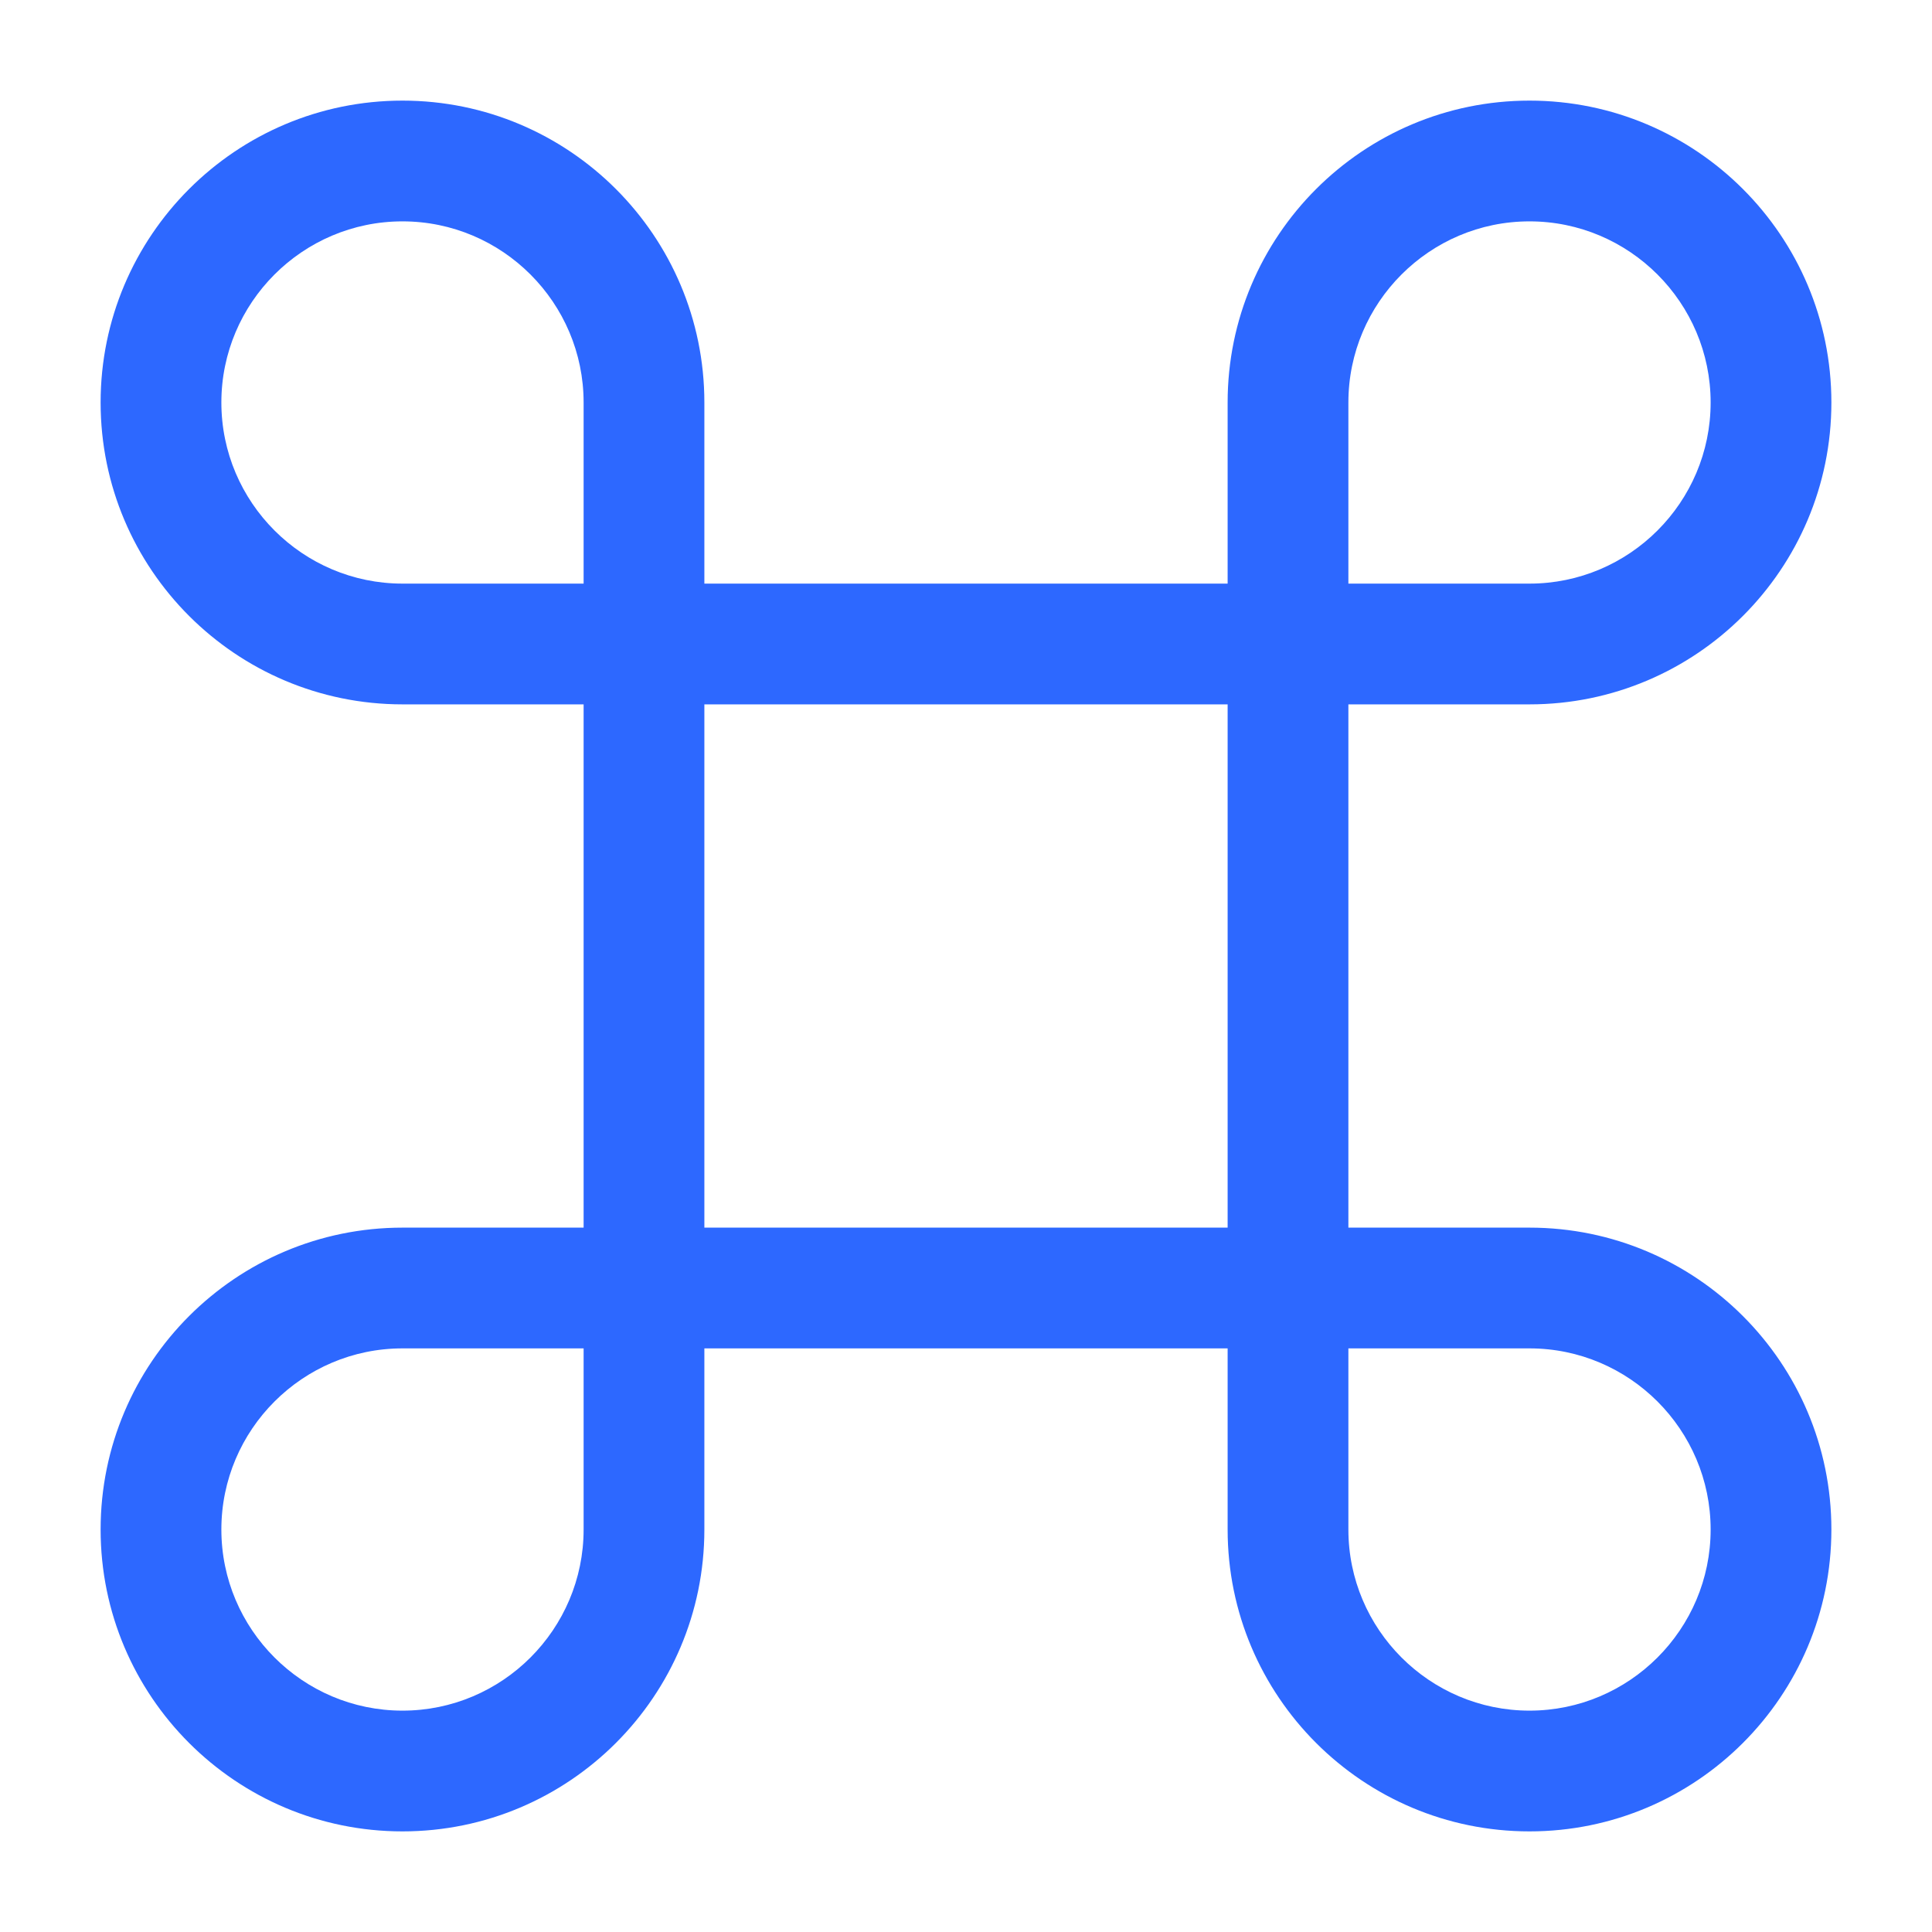
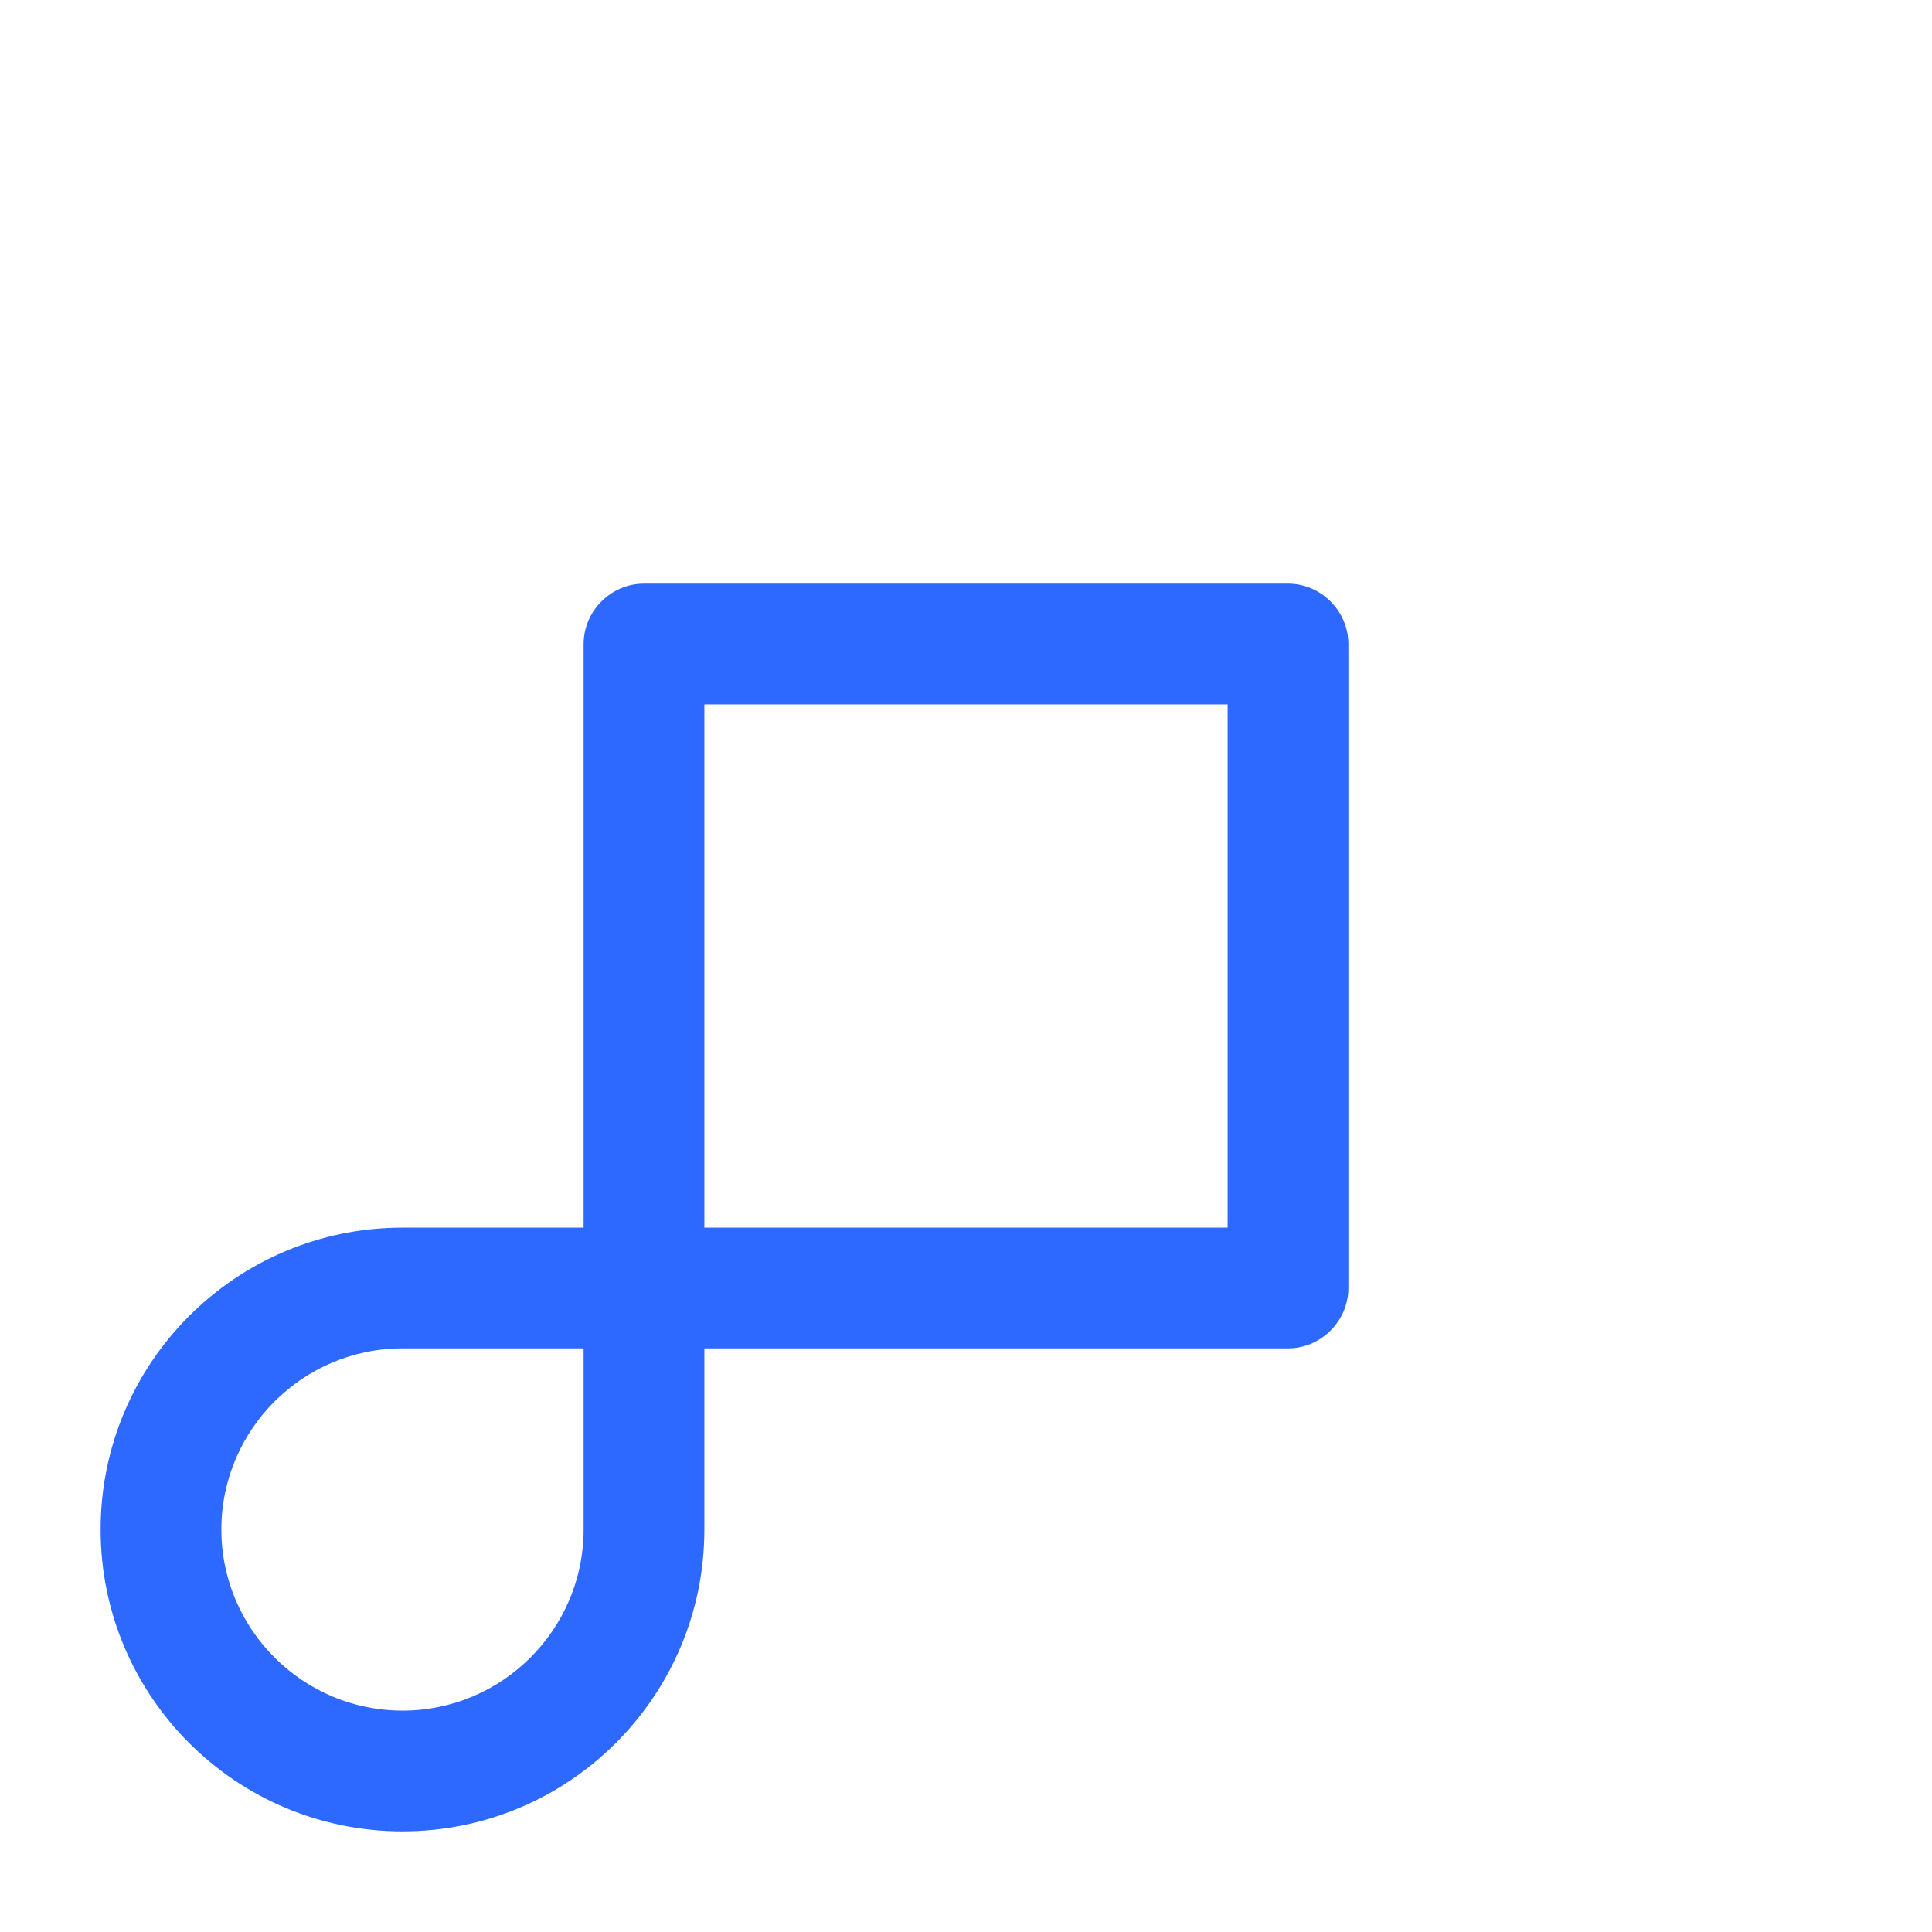
<svg xmlns="http://www.w3.org/2000/svg" width="64" height="64" viewBox="0 0 64 64" fill="none">
  <path d="M42.667 44.667H21.333C20.24 44.667 19.333 43.76 19.333 42.667V21.333C19.333 20.24 20.24 19.333 21.333 19.333H42.667C43.76 19.333 44.667 20.24 44.667 21.333V42.667C44.667 43.76 43.76 44.667 42.667 44.667ZM23.333 40.667H40.667V23.333H23.333V40.667Z" fill="#2D68FF" />
  <path d="M13.333 60.667C7.813 60.667 3.333 56.187 3.333 50.667C3.333 45.147 7.813 40.667 13.333 40.667H21.333C22.427 40.667 23.333 41.573 23.333 42.667V50.667C23.333 56.187 18.853 60.667 13.333 60.667ZM13.333 44.667C10.027 44.667 7.333 47.36 7.333 50.667C7.333 53.973 10.027 56.667 13.333 56.667C16.64 56.667 19.333 53.973 19.333 50.667V44.667H13.333Z" fill="#2D68FF" />
-   <path d="M21.333 23.333H13.333C7.813 23.333 3.333 18.853 3.333 13.333C3.333 7.813 7.813 3.333 13.333 3.333C18.853 3.333 23.333 7.813 23.333 13.333V21.333C23.333 22.427 22.427 23.333 21.333 23.333ZM13.333 7.333C10.027 7.333 7.333 10.027 7.333 13.333C7.333 16.64 10.027 19.333 13.333 19.333H19.333V13.333C19.333 10.027 16.64 7.333 13.333 7.333Z" fill="#2D68FF" />
-   <path d="M50.667 23.333H42.667C41.573 23.333 40.667 22.427 40.667 21.333V13.333C40.667 7.813 45.147 3.333 50.667 3.333C56.187 3.333 60.667 7.813 60.667 13.333C60.667 18.853 56.187 23.333 50.667 23.333ZM44.667 19.333H50.667C53.973 19.333 56.667 16.64 56.667 13.333C56.667 10.027 53.973 7.333 50.667 7.333C47.36 7.333 44.667 10.027 44.667 13.333V19.333Z" fill="#2D68FF" />
-   <path d="M50.667 60.667C45.147 60.667 40.667 56.187 40.667 50.667V42.667C40.667 41.573 41.573 40.667 42.667 40.667H50.667C56.187 40.667 60.667 45.147 60.667 50.667C60.667 56.187 56.187 60.667 50.667 60.667ZM44.667 44.667V50.667C44.667 53.973 47.36 56.667 50.667 56.667C53.973 56.667 56.667 53.973 56.667 50.667C56.667 47.36 53.973 44.667 50.667 44.667H44.667Z" fill="#2D68FF" />
</svg>